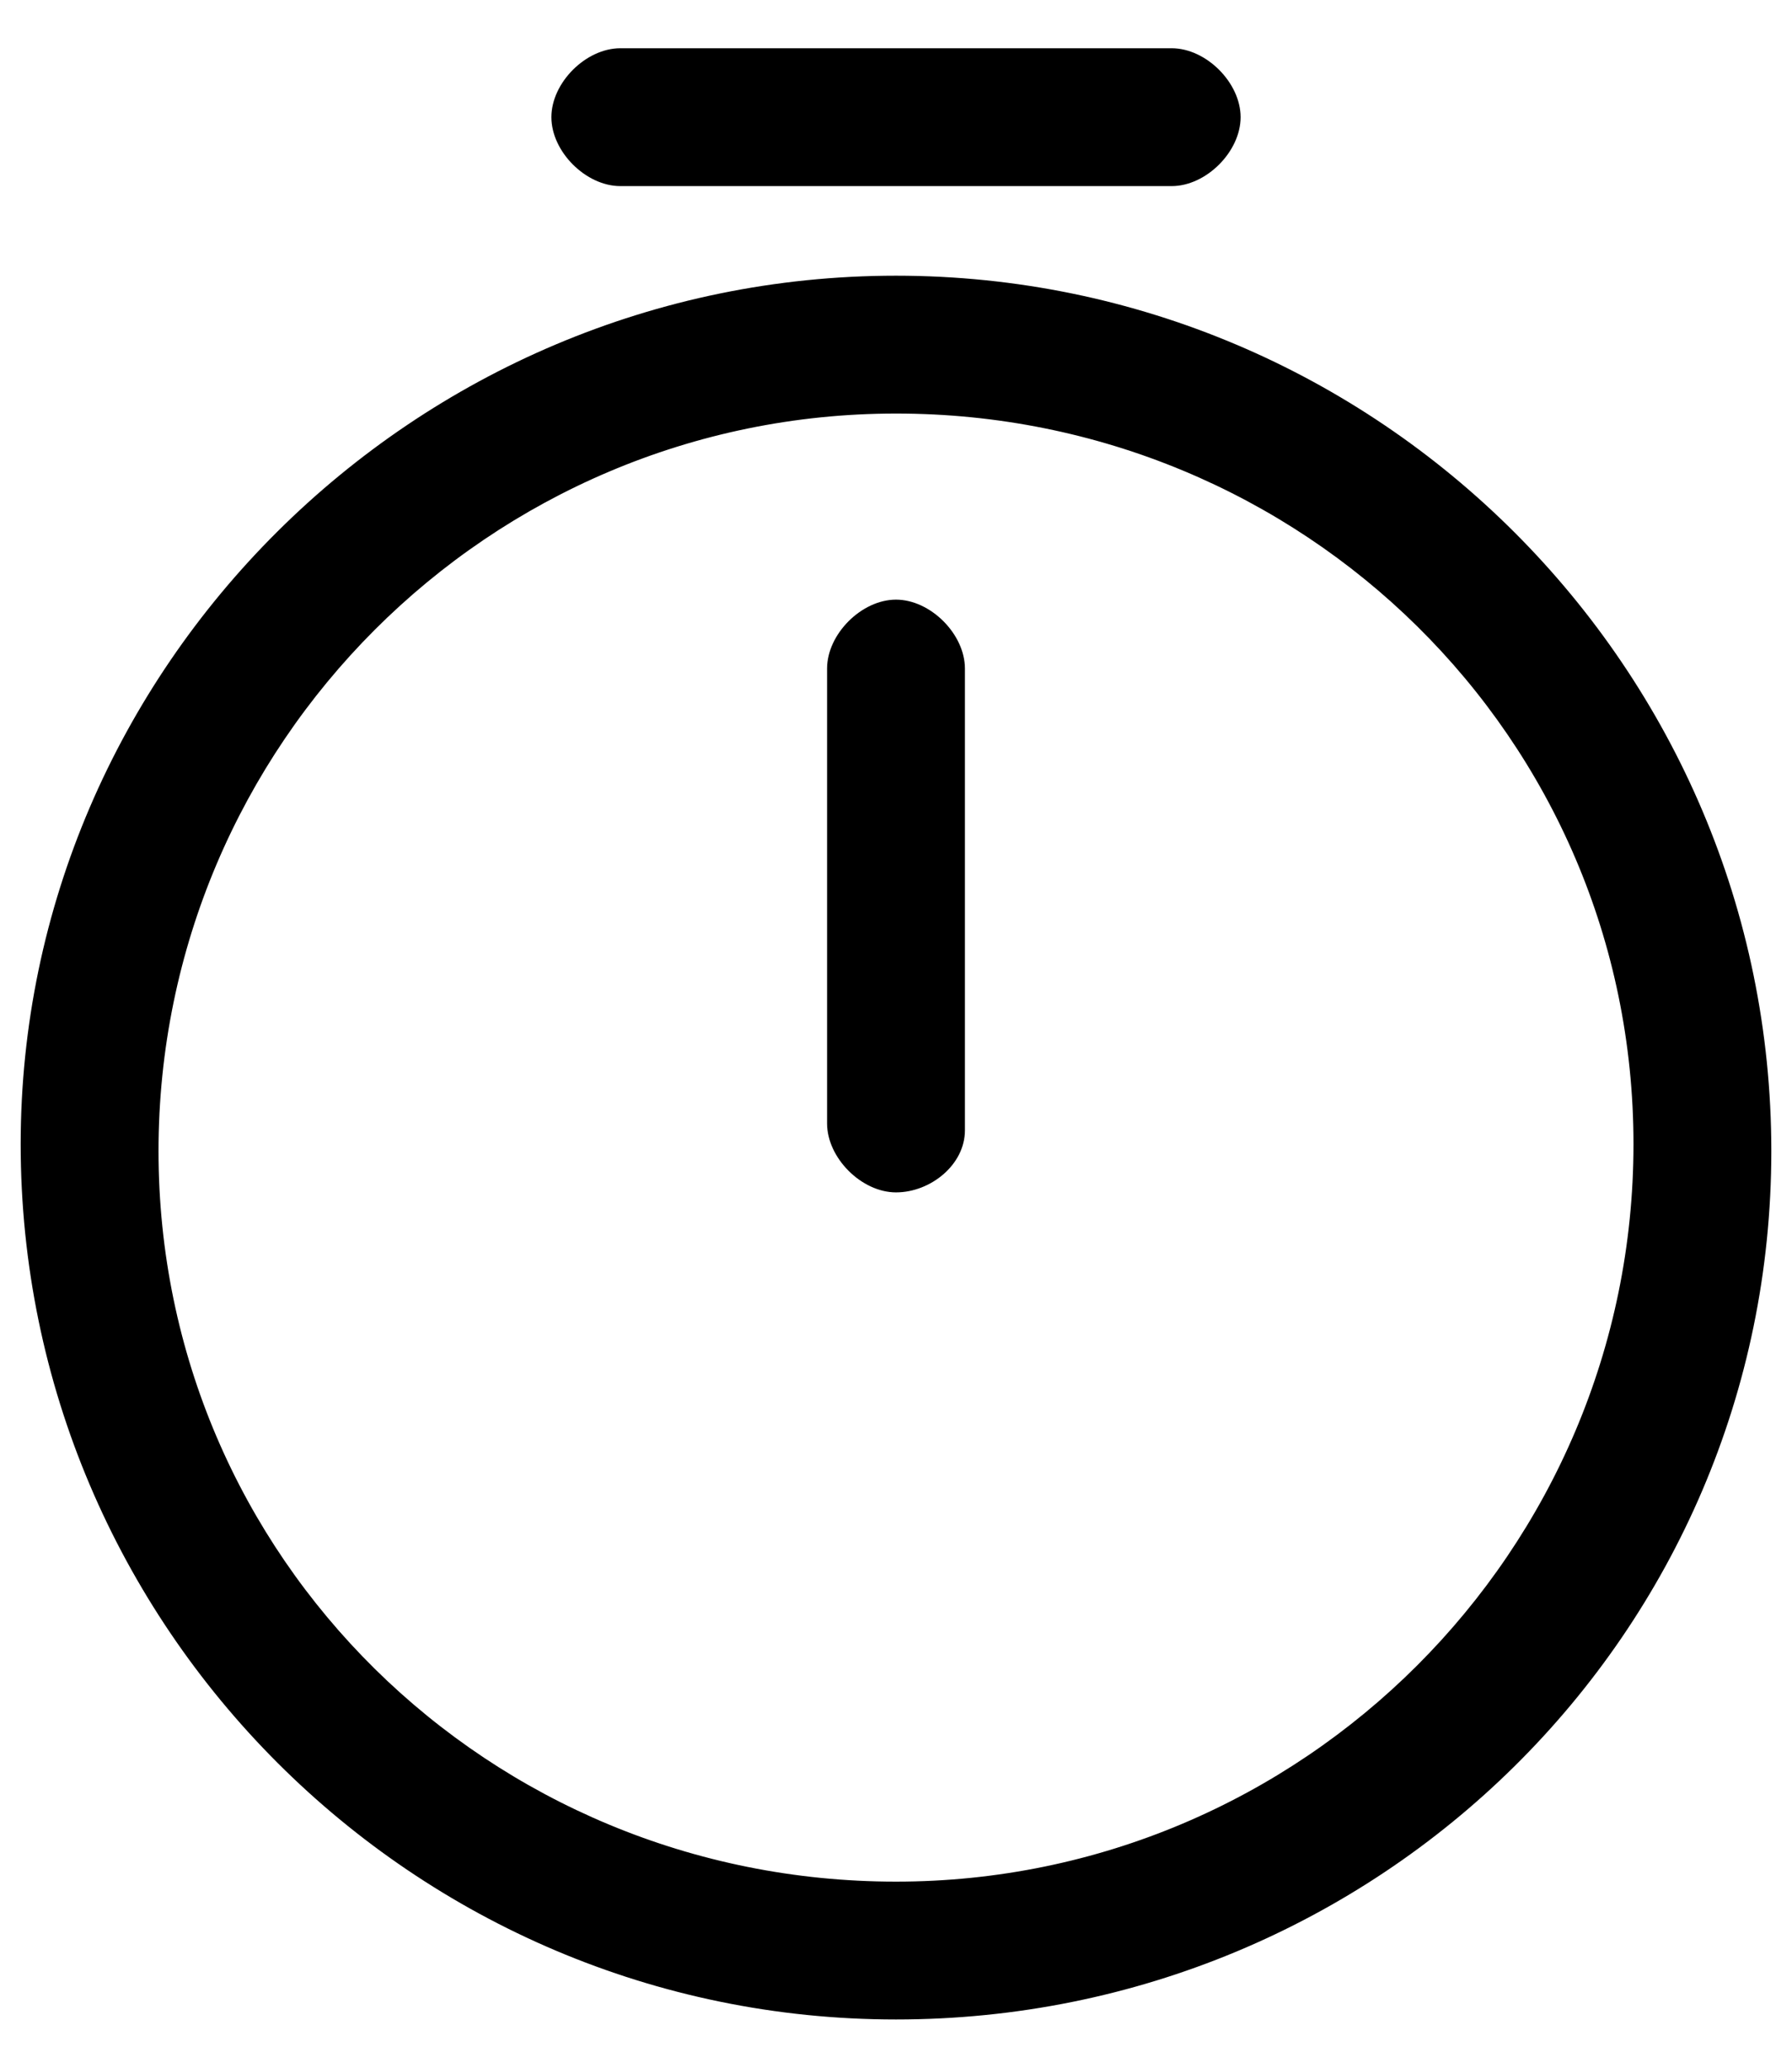
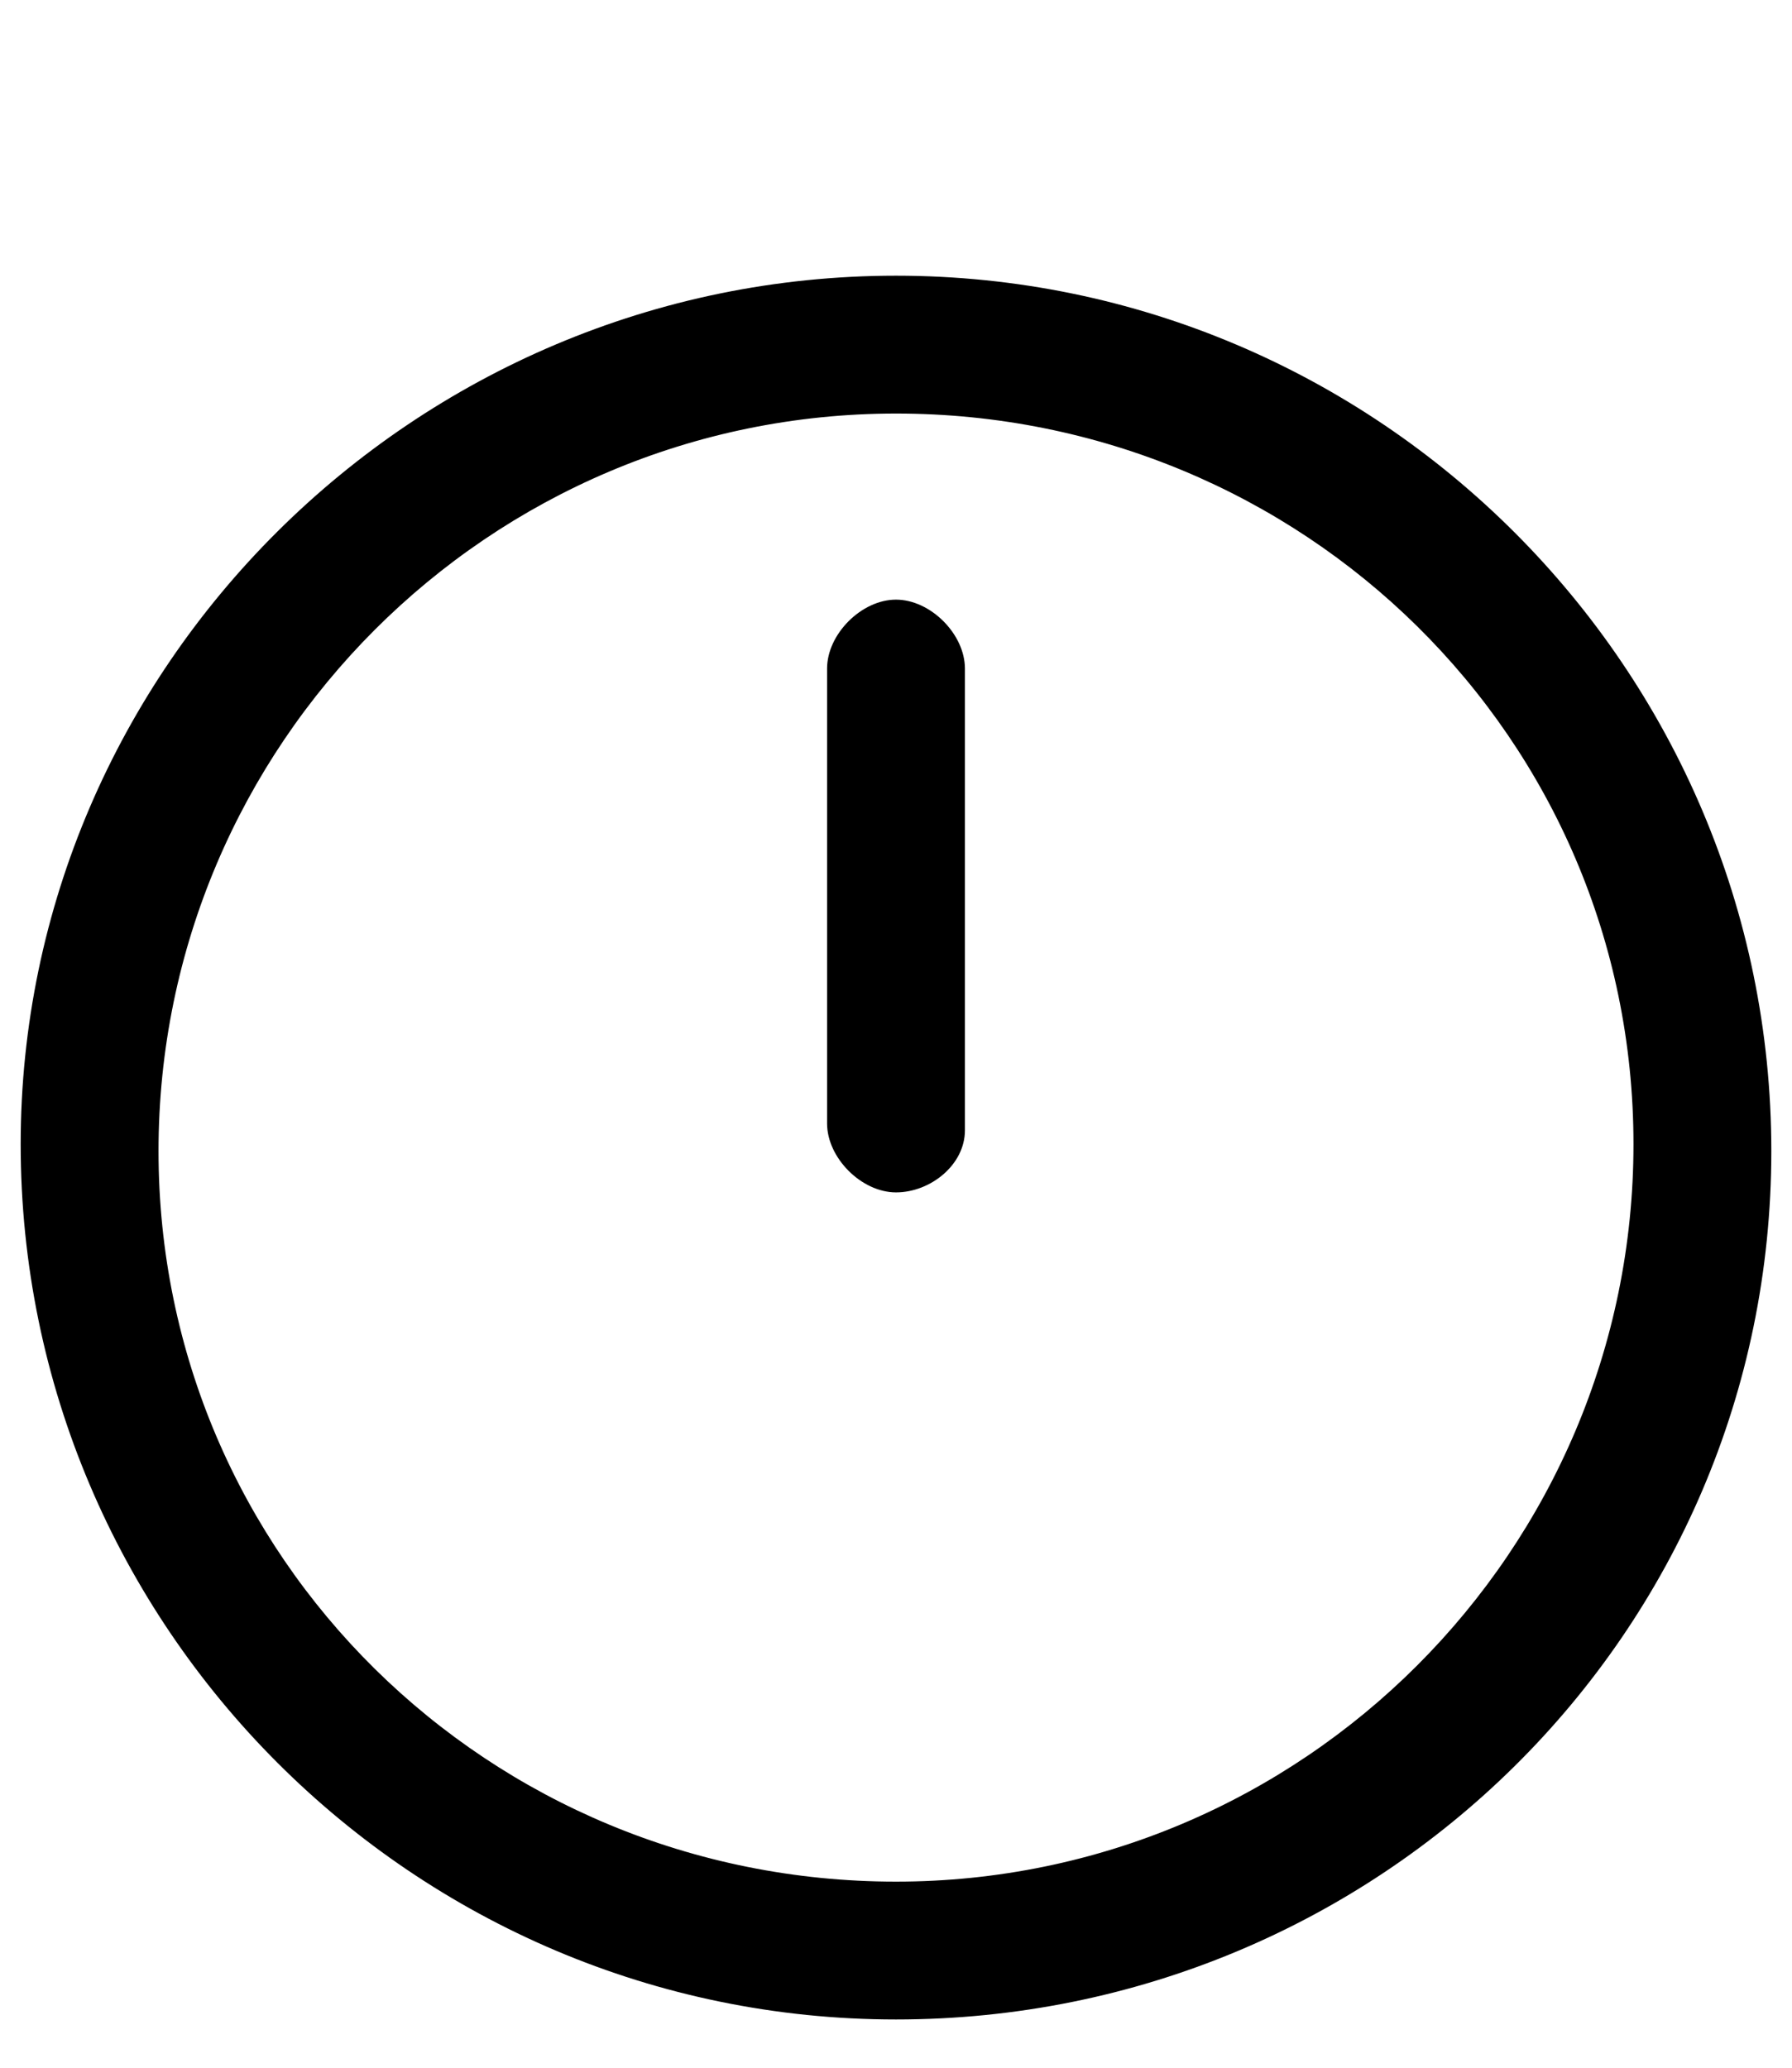
<svg xmlns="http://www.w3.org/2000/svg" id="Layer_1" x="0px" y="0px" viewBox="0 0 26 30" style="enable-background:new 0 0 26 30;" xml:space="preserve">
-   <path d="M13,29.3c-7,0-12.7-5.7-12.7-12.7C0.3,9.7,6,4,13,4c7,0,12.7,5.7,12.7,12.7C25.7,23.7,20,29.3,13,29.3z M13,6 C7.1,6,2.3,10.8,2.3,16.7S7.1,27.3,13,27.3c5.9,0,10.7-4.8,10.7-10.7S18.9,6,13,6z" />
+   <path d="M13,29.3c-7,0-12.7-5.7-12.7-12.7C0.3,9.7,6,4,13,4c7,0,12.7,5.7,12.7,12.7C25.7,23.7,20,29.3,13,29.3z M13,6 C7.1,6,2.3,10.8,2.3,16.7S7.1,27.3,13,27.3c5.9,0,10.7-4.8,10.7-10.7S18.9,6,13,6" />
  <path d="M13,17.3c-0.5,0-1-0.5-1-1V9.7c0-0.5,0.5-1,1-1s1,0.5,1,1v6.7C14,16.9,13.5,17.3,13,17.3z" />
-   <path d="M17,2.7H9c-0.5,0-1-0.5-1-1c0-0.5,0.5-1,1-1h8c0.5,0,1,0.5,1,1C18,2.2,17.5,2.7,17,2.7z" />
</svg>